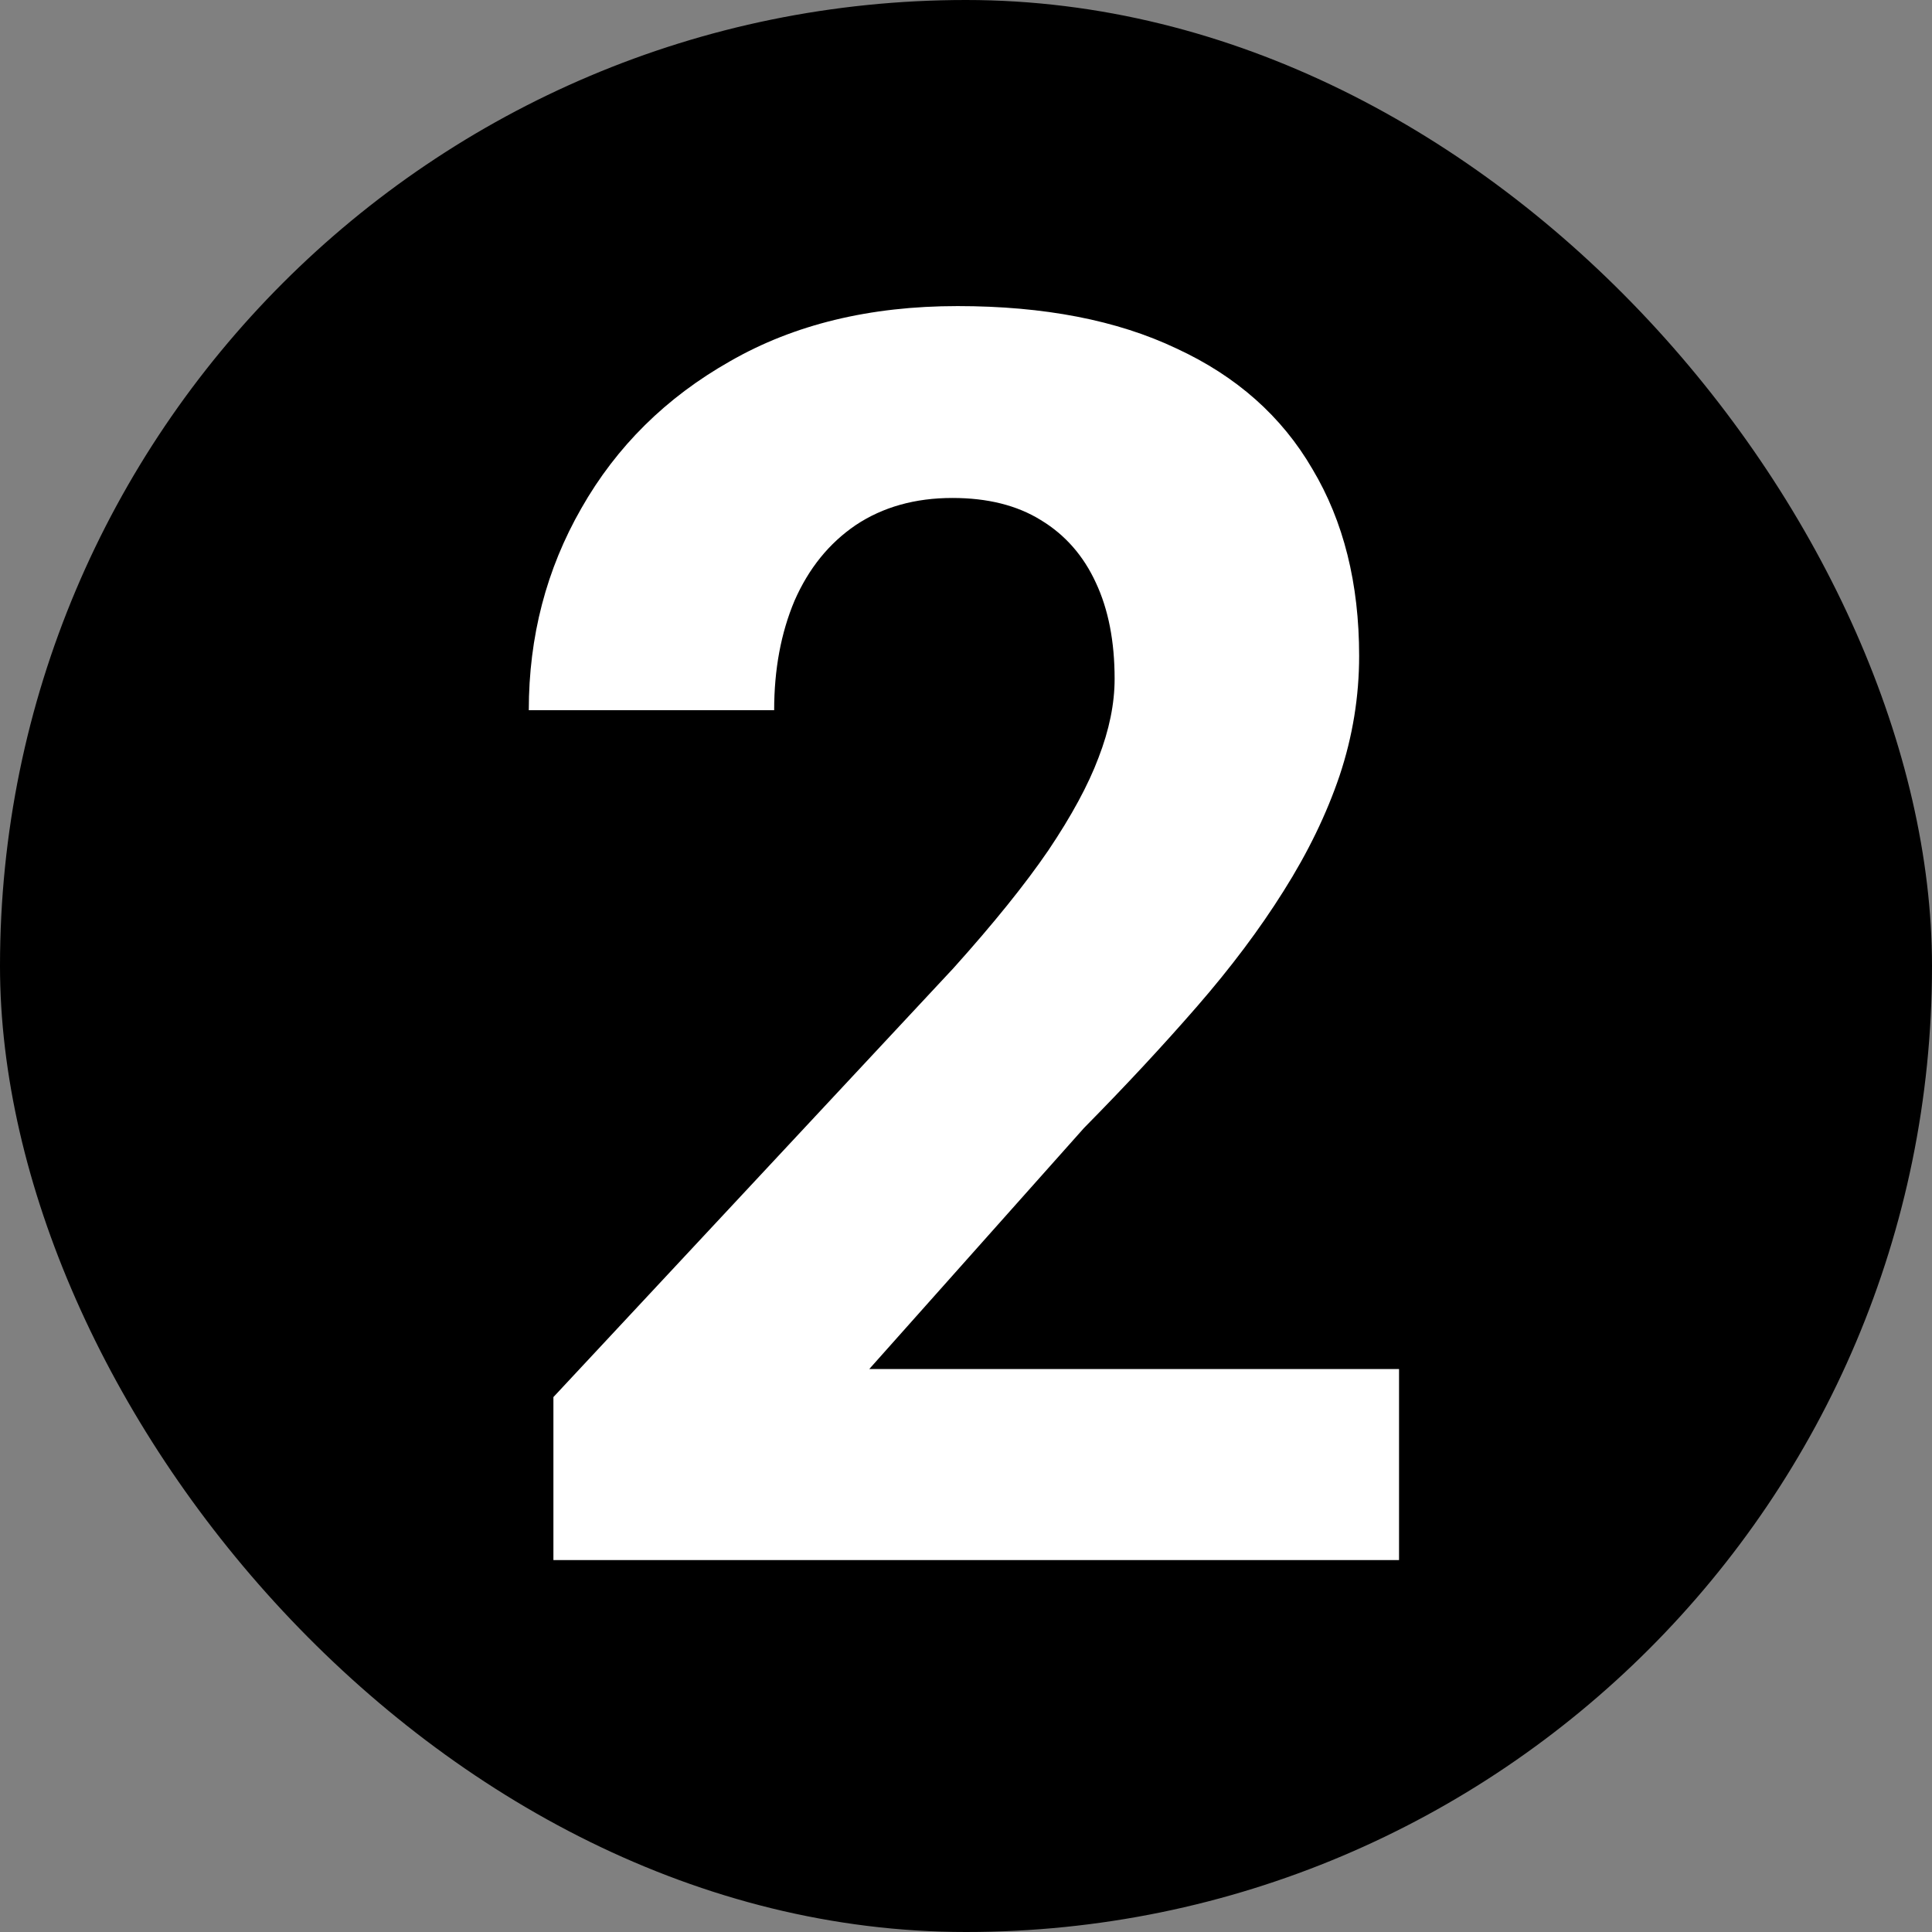
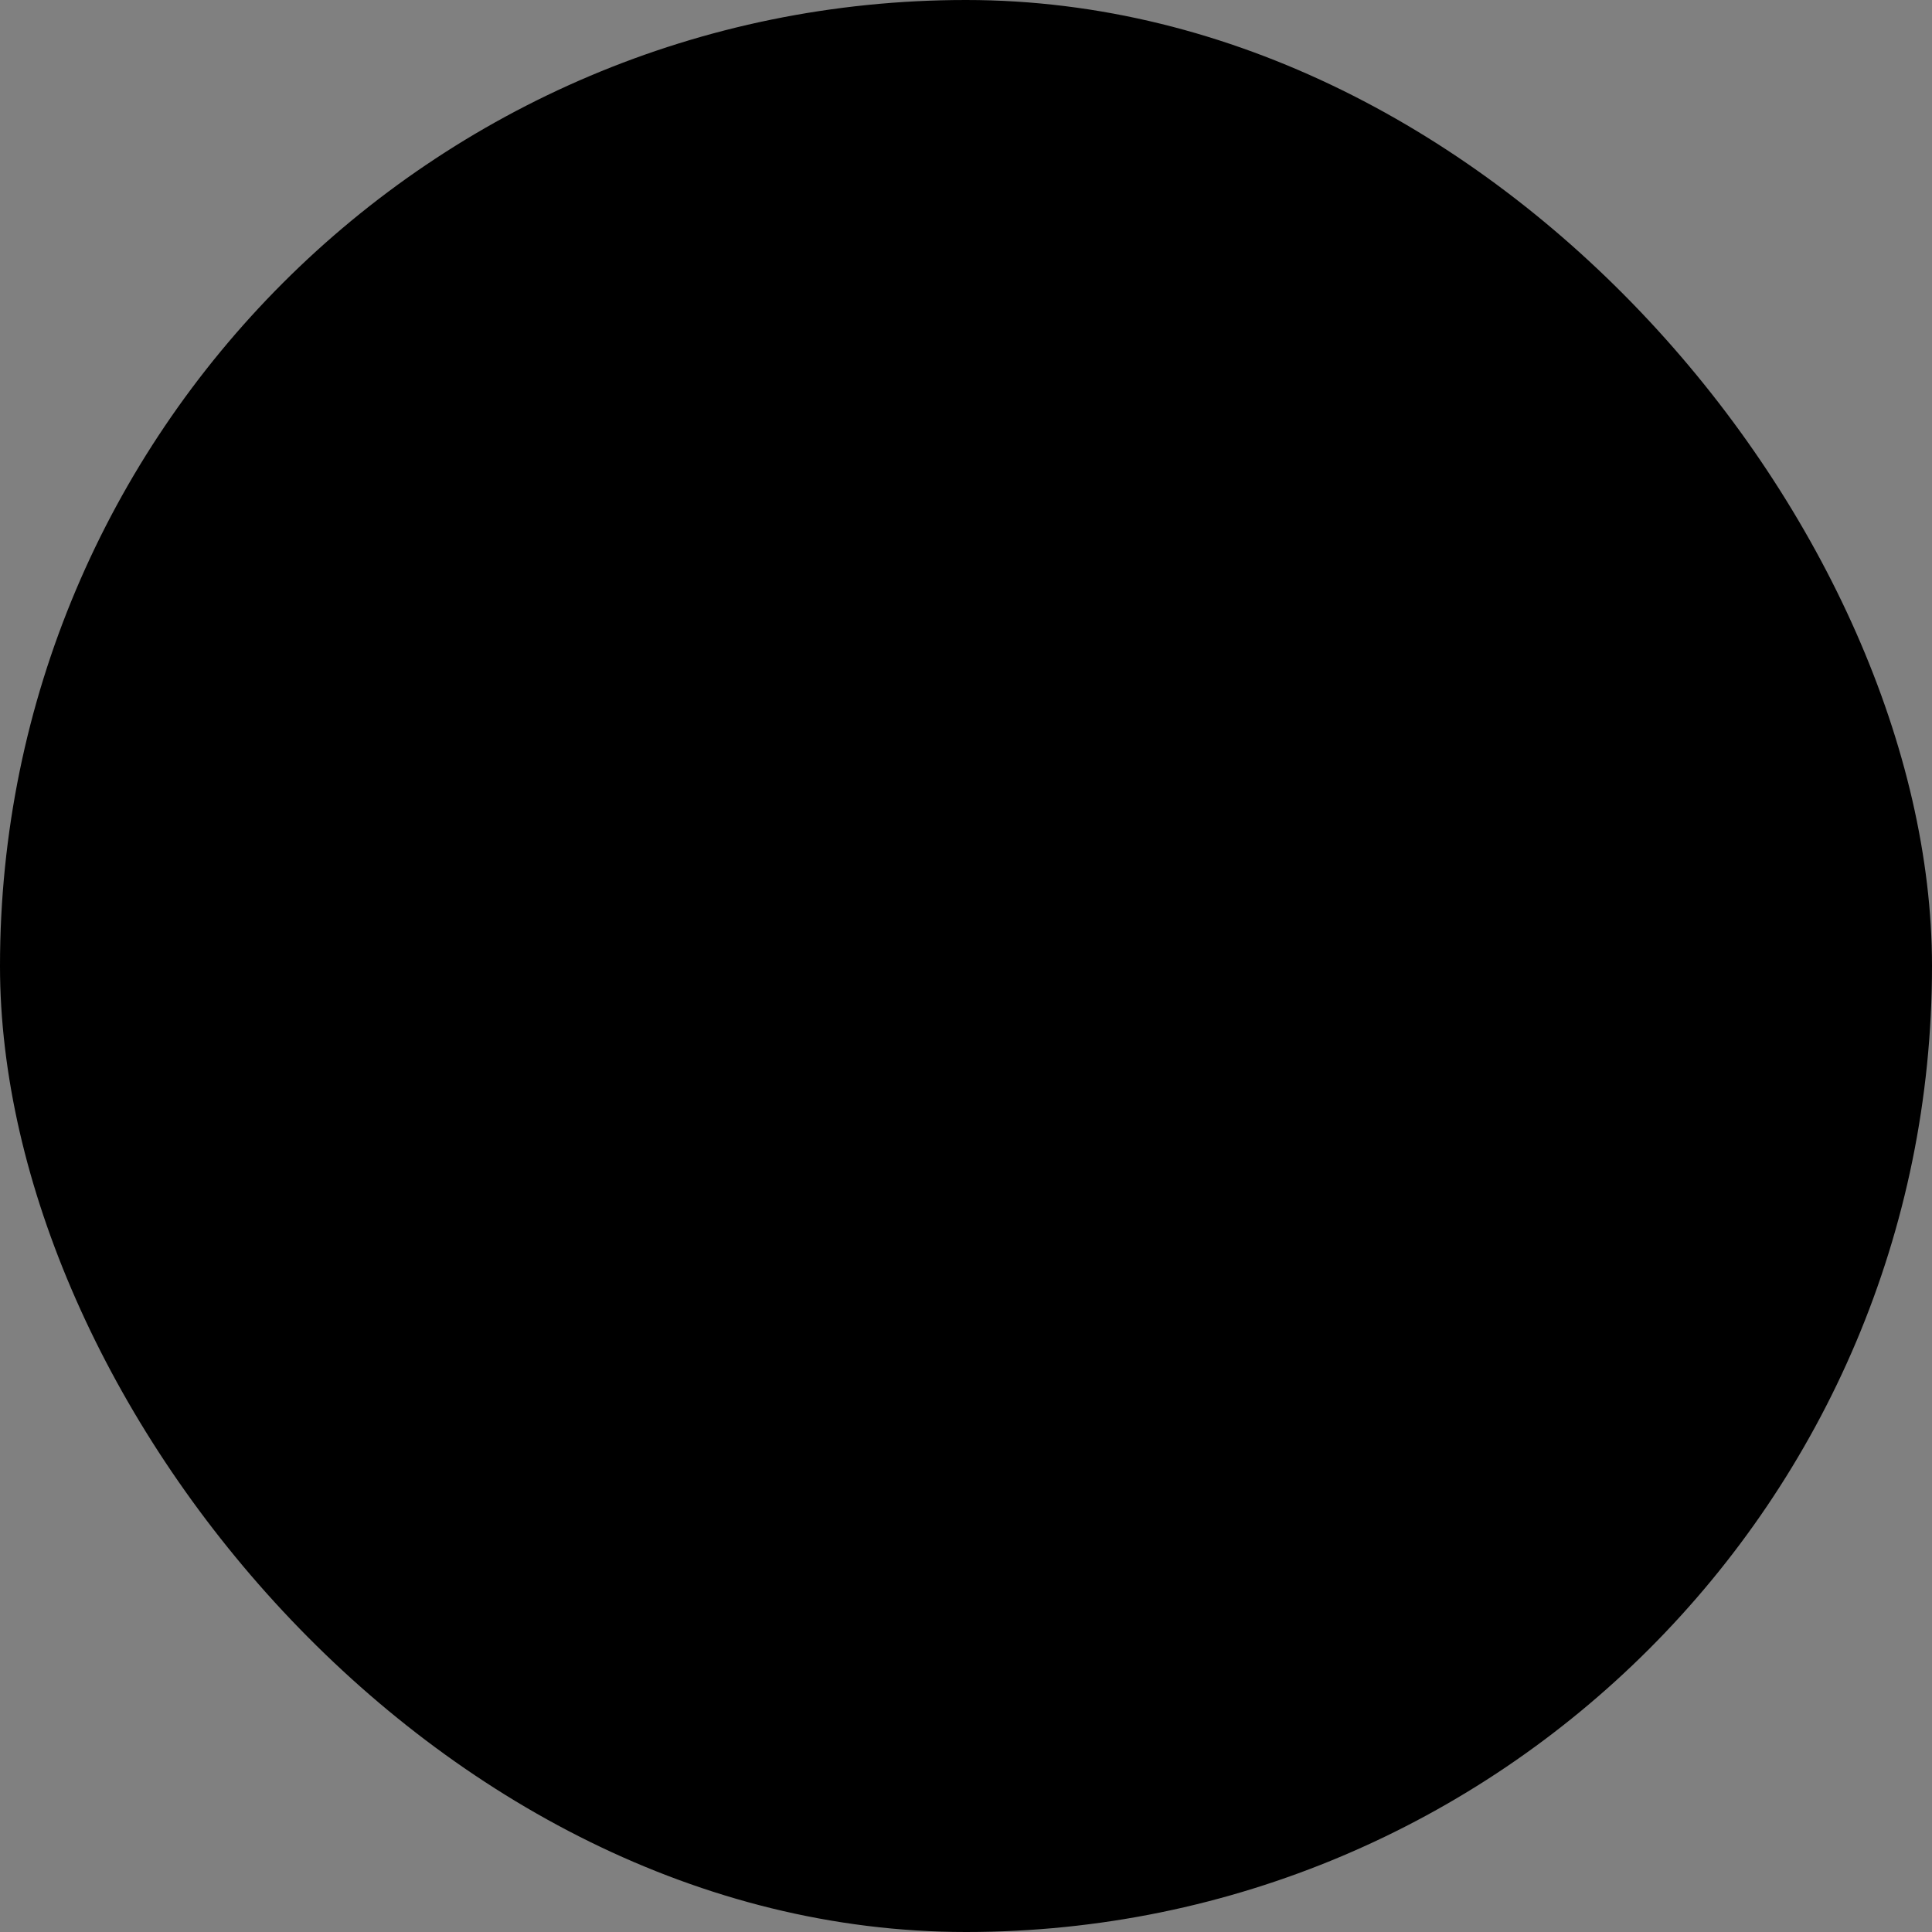
<svg xmlns="http://www.w3.org/2000/svg" width="400" height="400" viewBox="0 0 400 400" fill="none">
  <rect x="0" y="0" width="400" height="400" fill="#808080" stroke="none" />
  <g clip-path="url(#clip0_78_23)">
    <rect width="400" height="400" rx="200" fill="black" />
-     <path d="M289.656 283.449V323H114.578V289.25L197.371 200.48C205.691 191.223 212.254 183.078 217.059 176.047C221.863 168.898 225.32 162.512 227.43 156.887C229.656 151.145 230.77 145.695 230.77 140.539C230.77 132.805 229.48 126.184 226.902 120.676C224.324 115.051 220.516 110.715 215.477 107.668C210.555 104.621 204.461 103.098 197.195 103.098C189.461 103.098 182.781 104.973 177.156 108.723C171.648 112.473 167.43 117.688 164.5 124.367C161.688 131.047 160.281 138.605 160.281 147.043H109.48C109.48 131.809 113.113 117.863 120.379 105.207C127.645 92.434 137.898 82.297 151.141 74.797C164.383 67.18 180.086 63.371 198.25 63.371C216.18 63.371 231.297 66.301 243.602 72.16C256.023 77.902 265.398 86.223 271.727 97.121C278.172 107.902 281.395 120.793 281.395 135.793C281.395 144.23 280.047 152.492 277.352 160.578C274.656 168.547 270.789 176.516 265.75 184.484C260.828 192.336 254.852 200.305 247.82 208.391C240.789 216.477 232.996 224.855 224.441 233.527L179.969 283.449H289.656Z" fill="white" />
  </g>
  <defs>
    <clipPath id="clip0_78_23">
      <rect width="400" height="400" rx="200" fill="white" />
    </clipPath>
  </defs>
</svg>